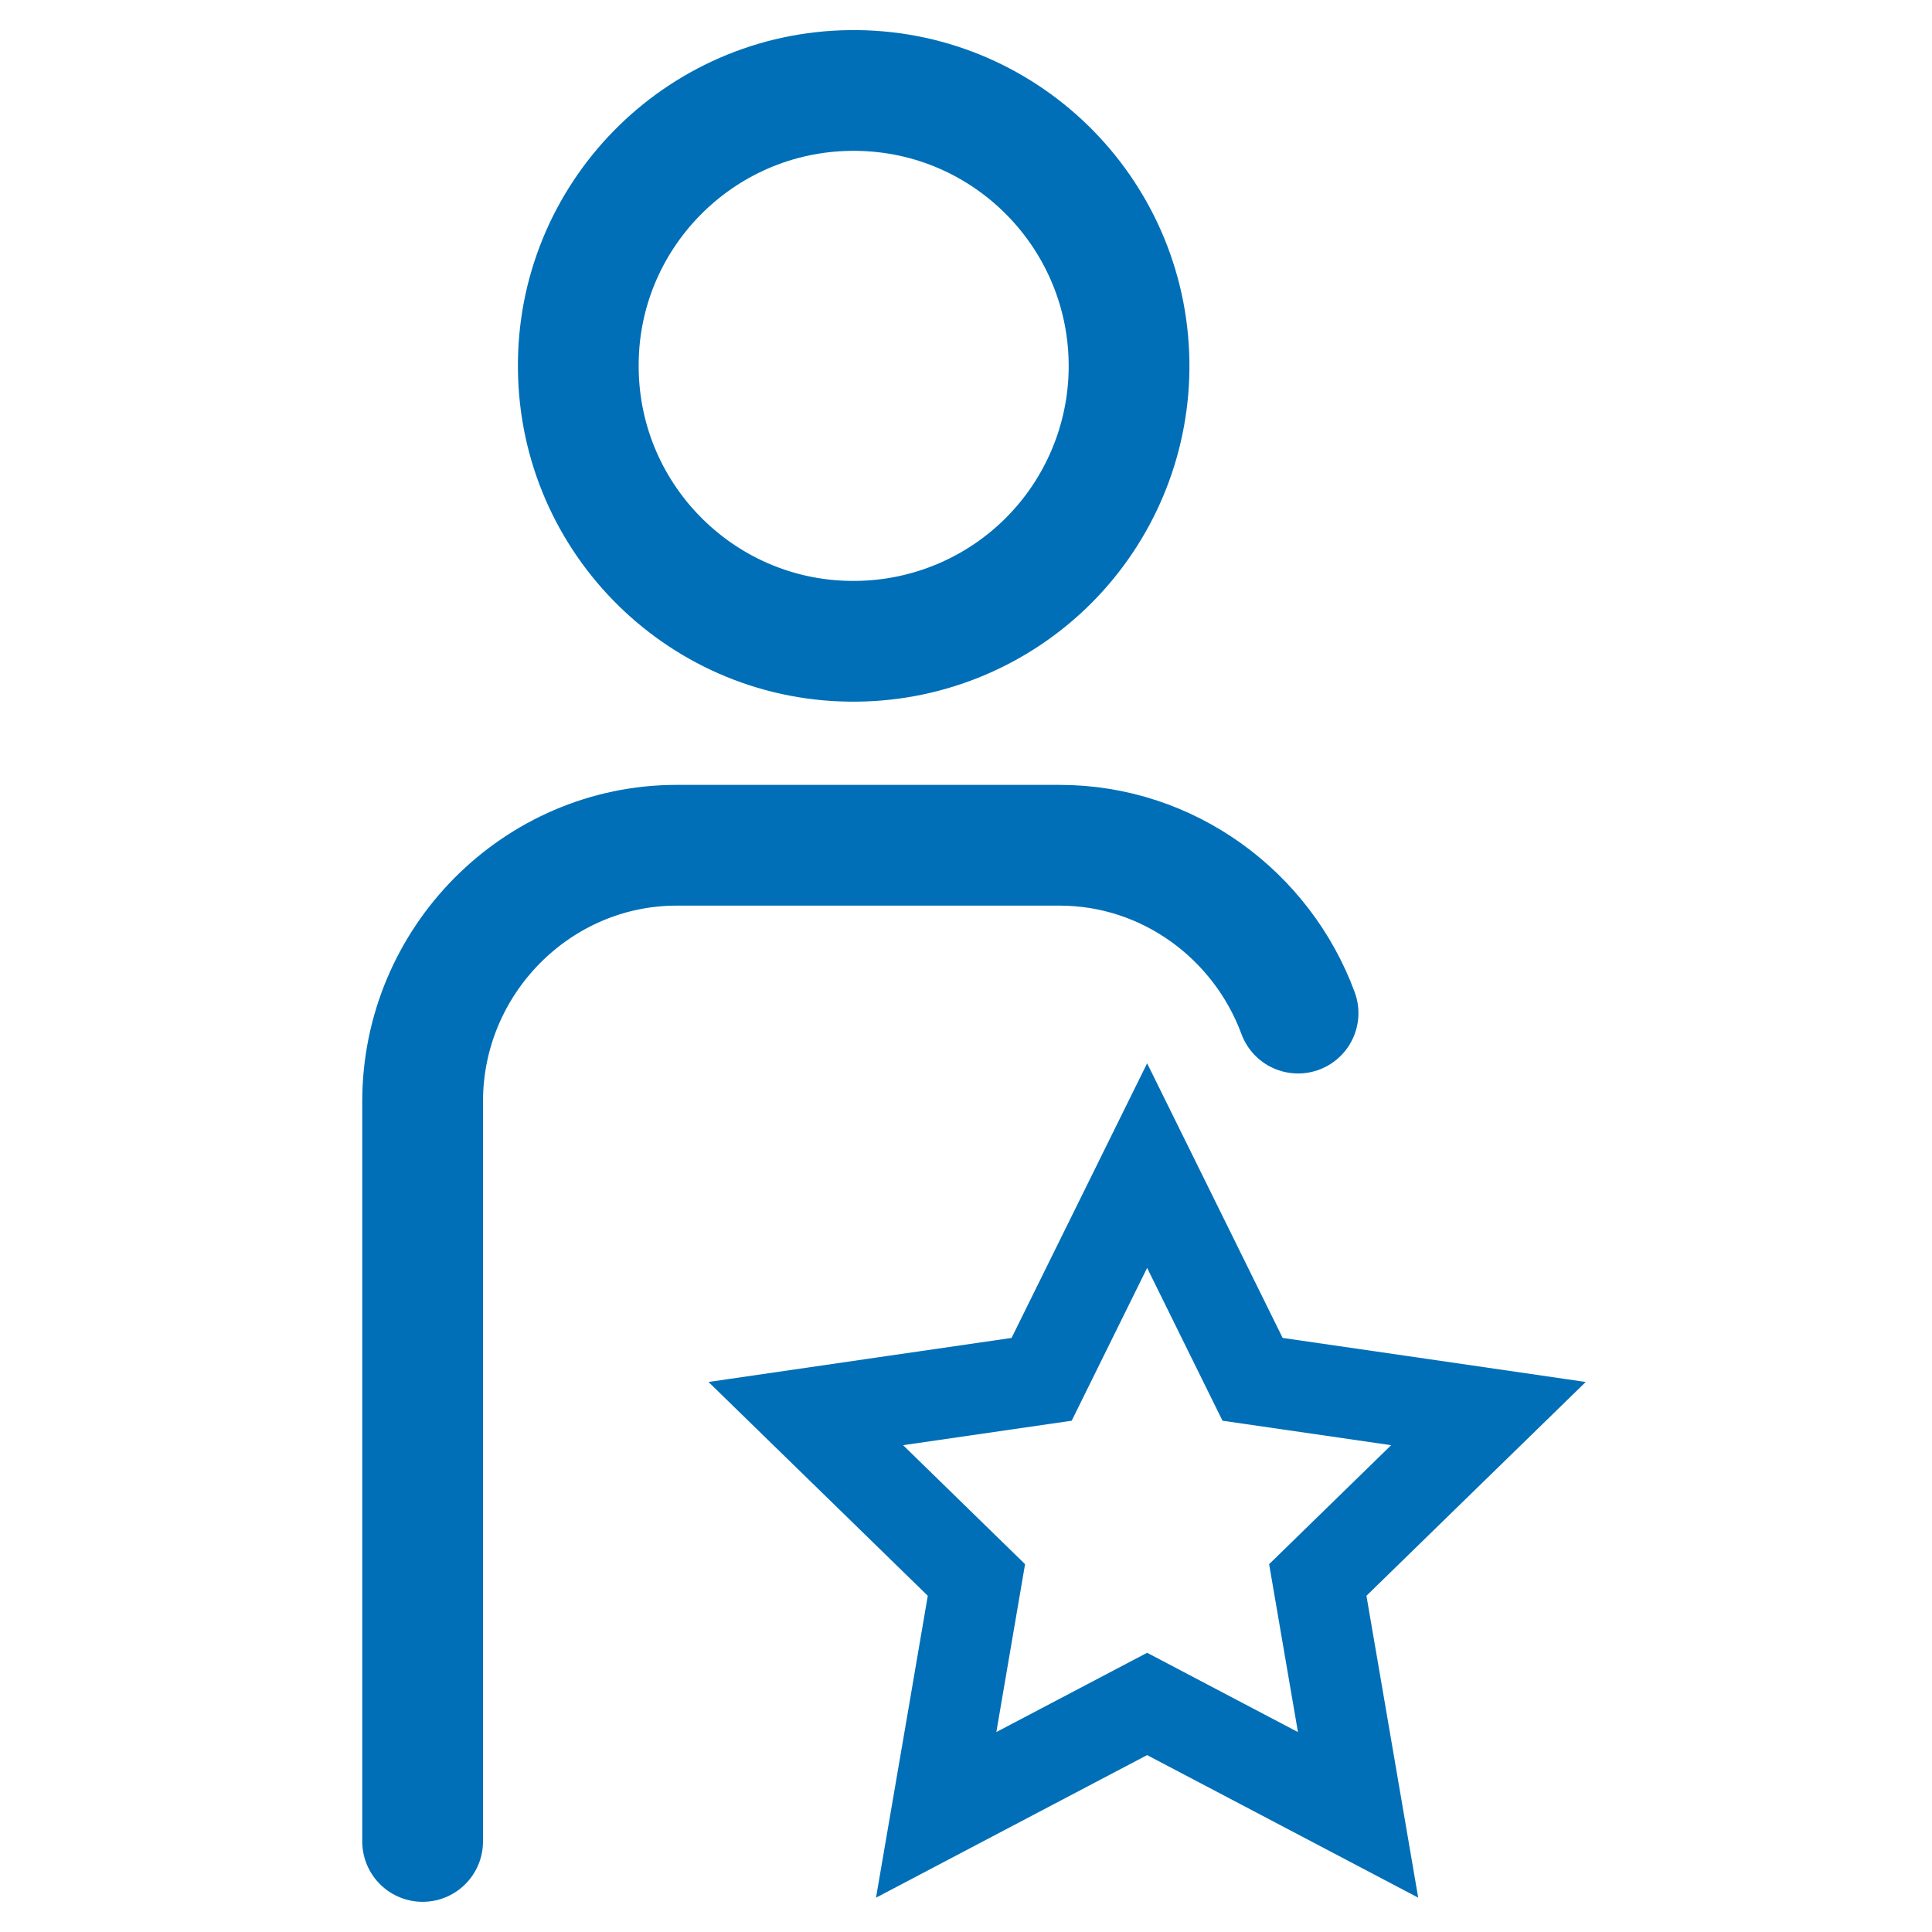
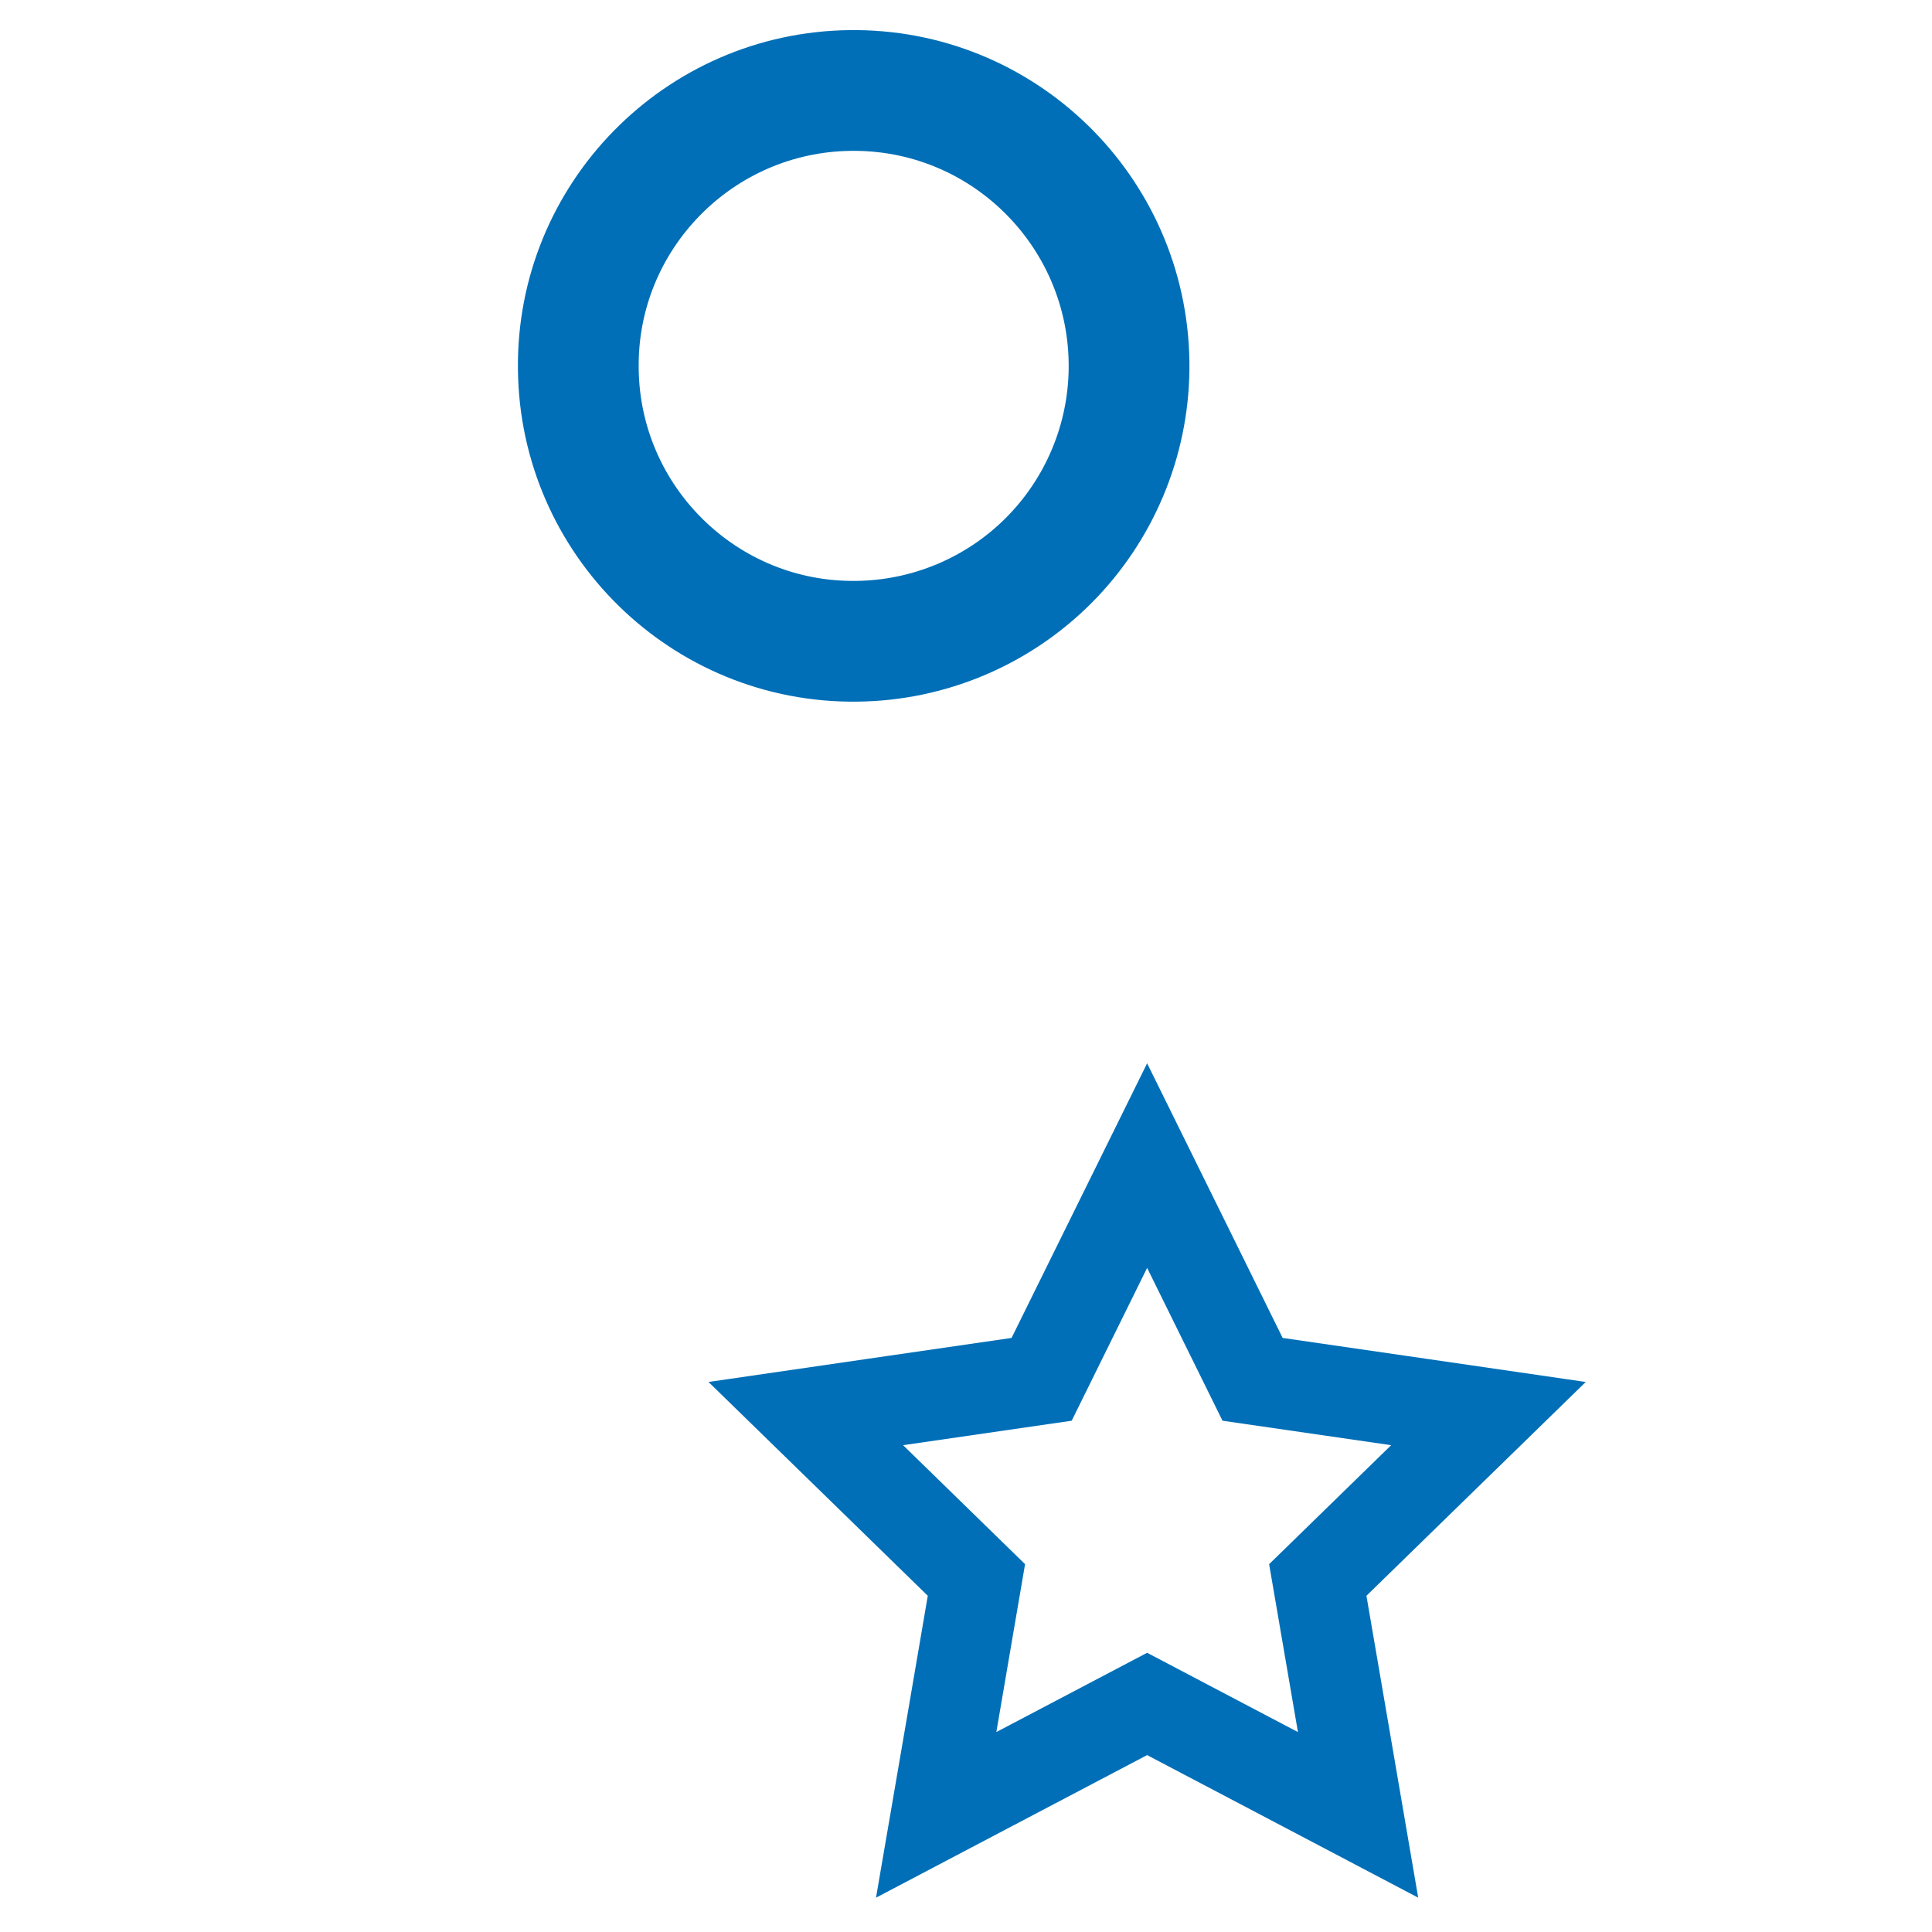
<svg xmlns="http://www.w3.org/2000/svg" width="48" height="48" viewBox="0 0 48 48" fill="none">
  <path d="M28.051 9.163C28.087 5.379 25.053 2.286 21.282 2.248H21.137C17.354 2.286 14.32 5.391 14.368 9.163C14.405 12.946 17.51 15.98 21.282 15.932C23.072 15.914 24.783 15.195 26.049 13.93C27.314 12.664 28.033 10.953 28.051 9.163Z" stroke="#006FB7" stroke-width="3" stroke-miterlimit="10" stroke-linecap="round" stroke-linejoin="round" />
-   <path d="M32.25 25.17C31.355 22.744 29.032 21 26.323 21H16.814C13.342 21 10.5 23.865 10.5 27.364V45.75" stroke="#006FB7" stroke-width="3" stroke-miterlimit="10" stroke-linecap="round" />
  <path d="M29.509 31.003L28.5 28.959L27.491 31.003L25.879 34.269L22.275 34.792L20.02 35.12L21.652 36.711L24.259 39.254L23.645 42.843L23.259 45.09L25.276 44.029L28.5 42.334L31.724 44.029L33.741 45.09L33.356 42.843L32.74 39.254L35.348 36.711L36.98 35.12L34.725 34.792L31.12 34.269L29.509 31.003Z" stroke="#006FB7" stroke-width="2.25" />
</svg>